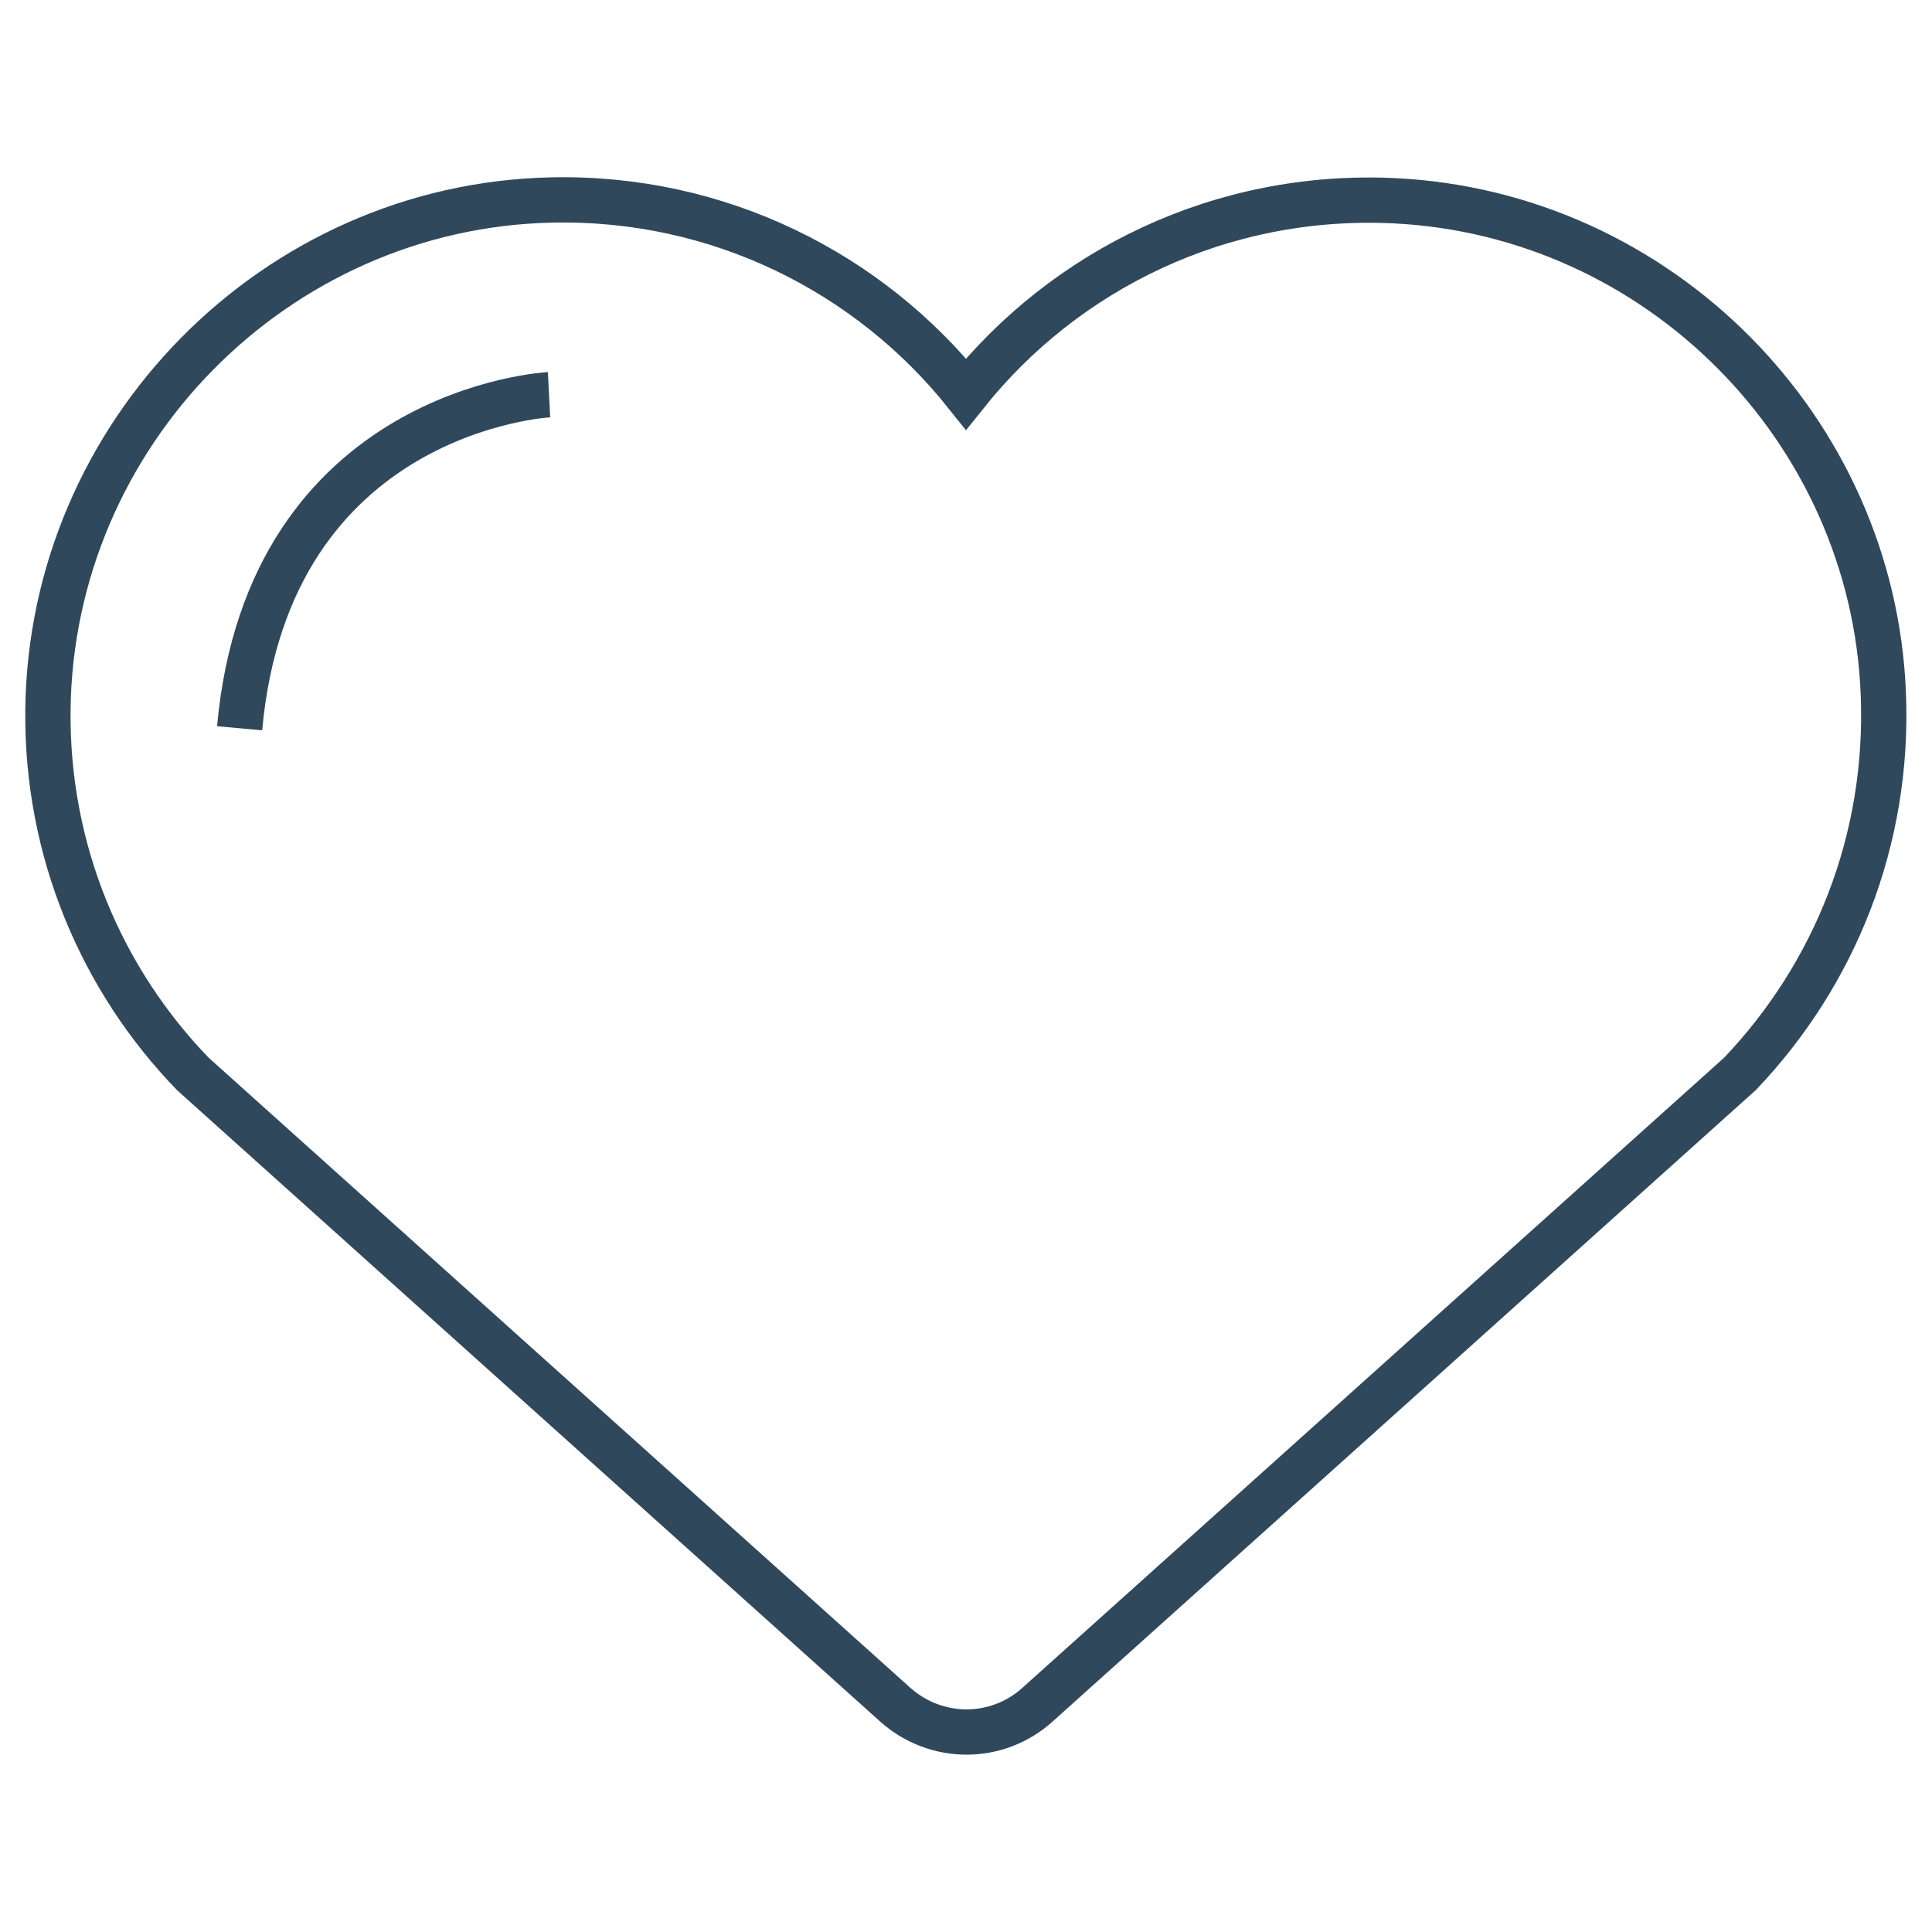
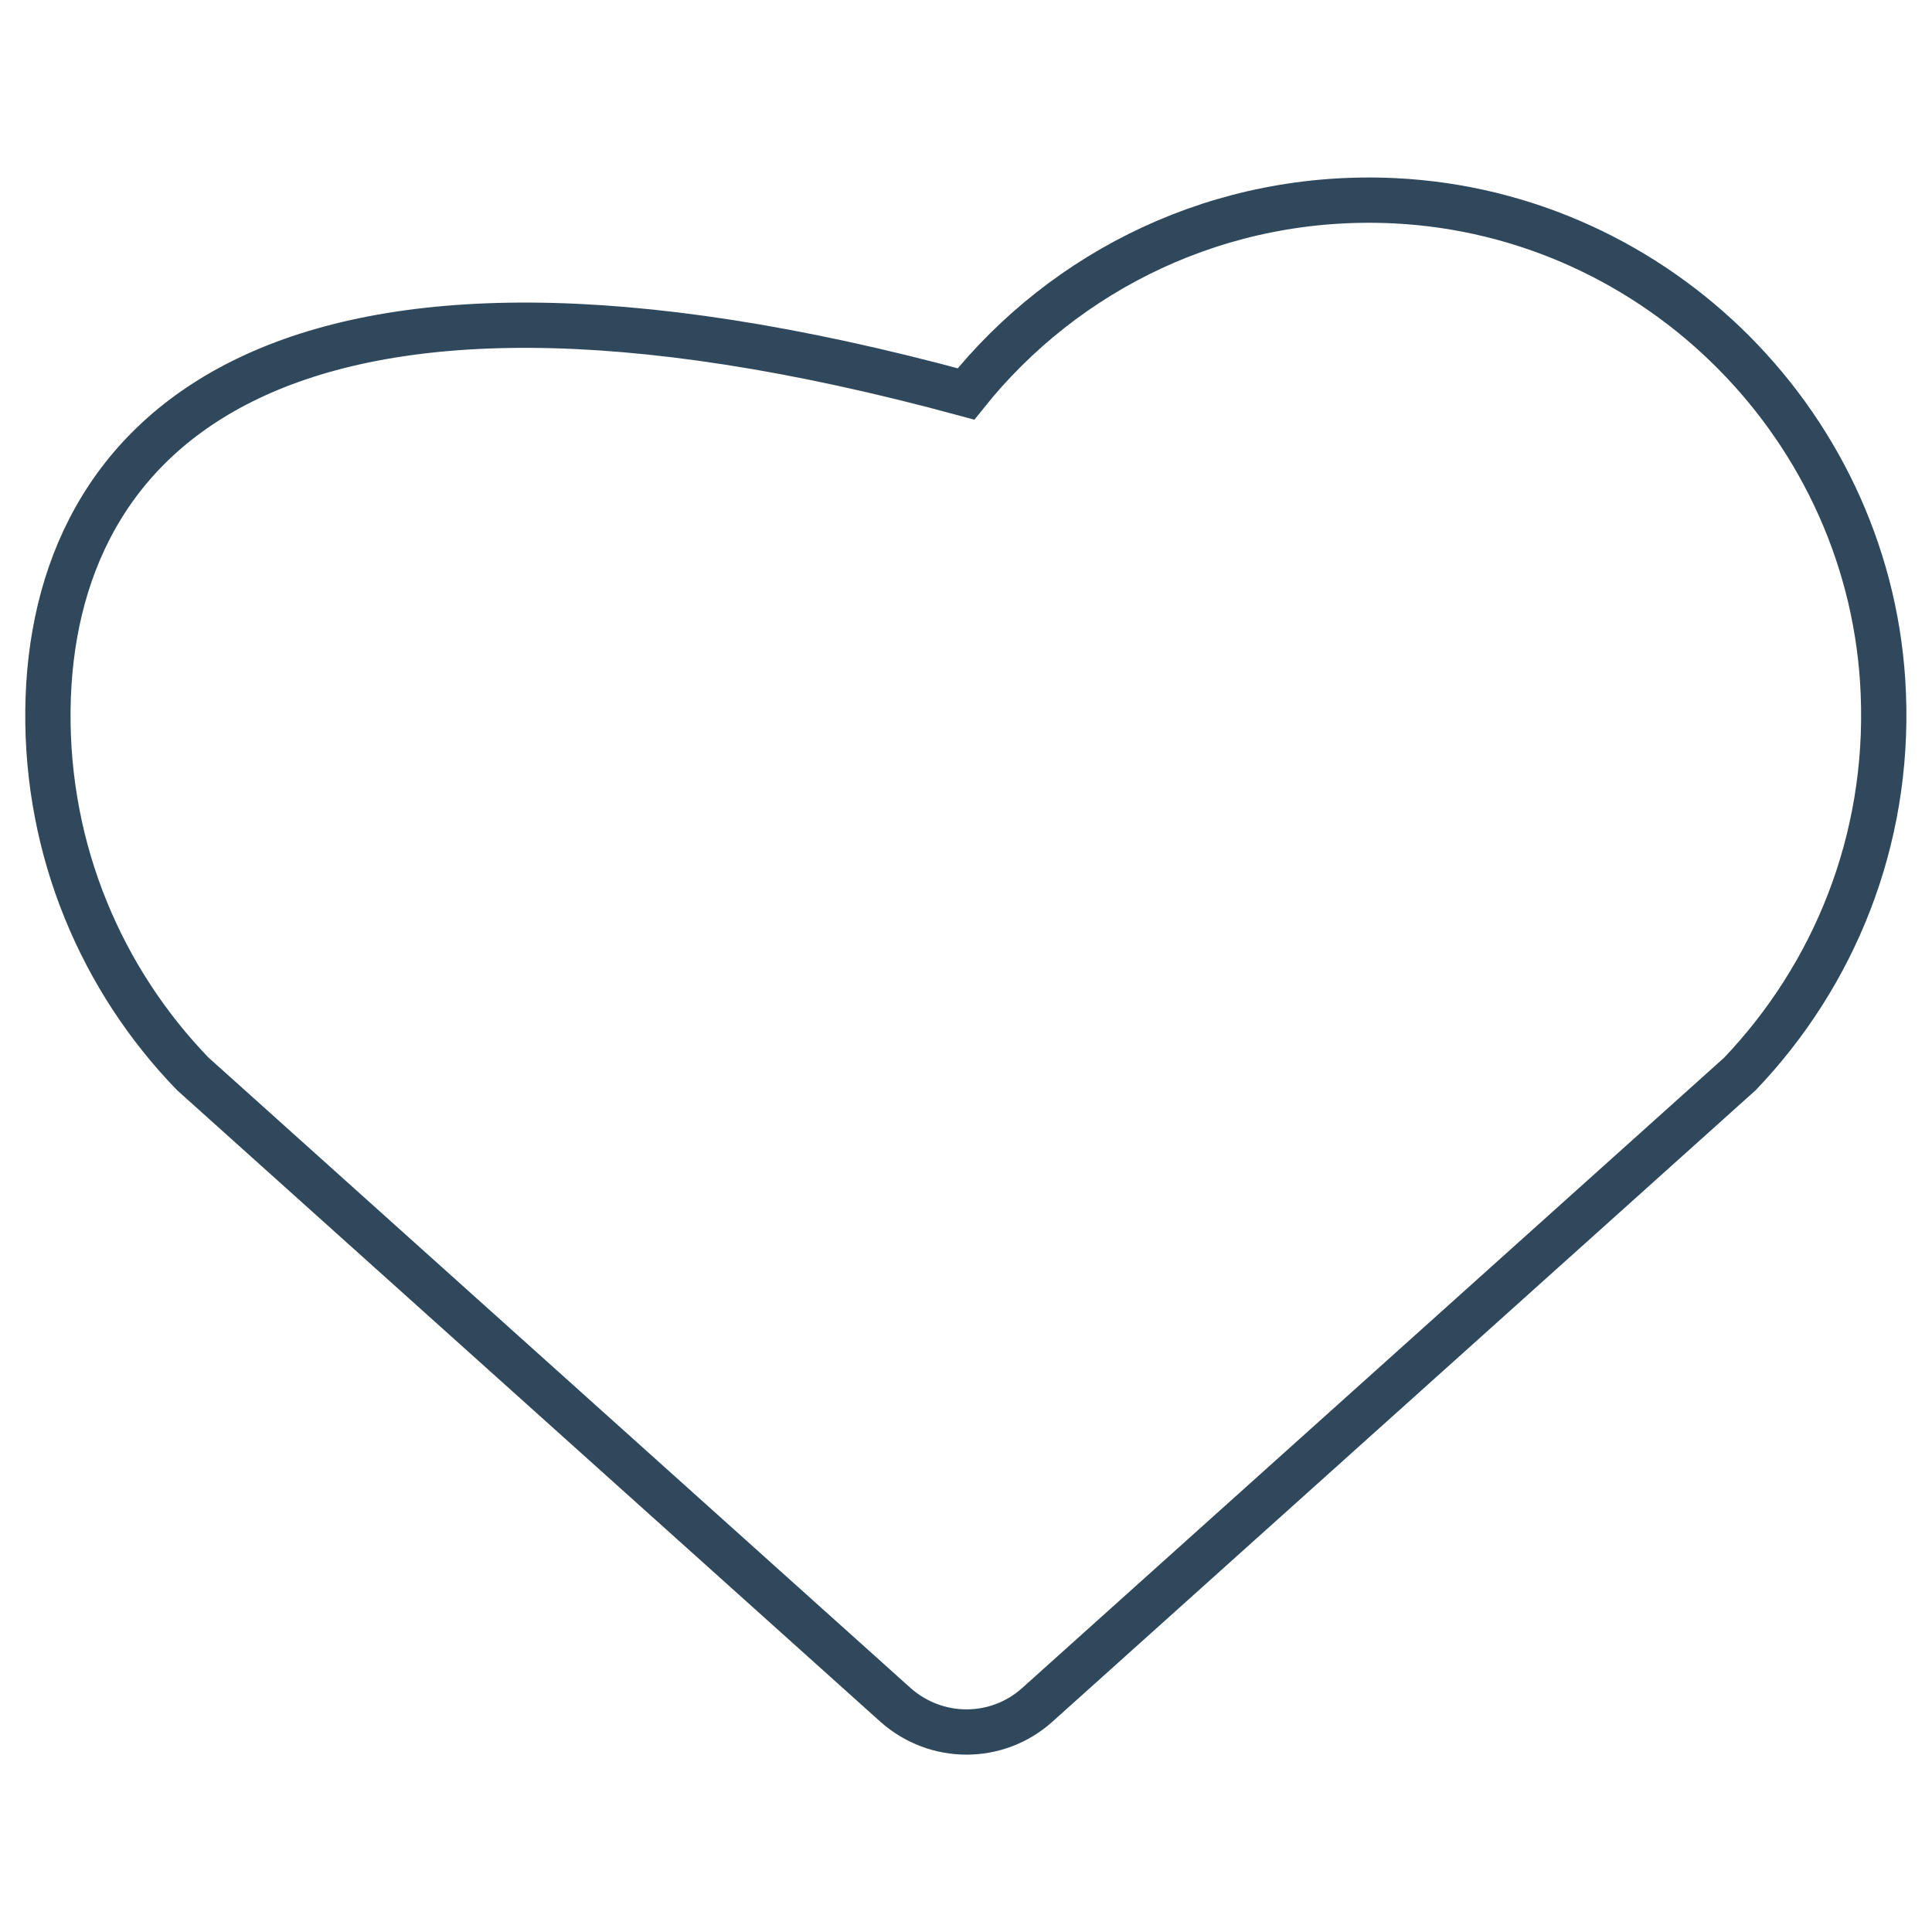
<svg xmlns="http://www.w3.org/2000/svg" version="1.1" id="Laag_1" x="0px" y="0px" viewBox="0 0 512 512" style="enable-background:new 0 0 512 512;" xml:space="preserve">
  <style type="text/css">
	.st0{fill:none;stroke:#30485C;stroke-width:12;stroke-miterlimit:10;}
</style>
  <g>
    <g>
-       <path class="st0" d="M499.1,183.8c-2.8-70.1-59.5-127.2-129.6-130.6c-46-2.2-87.2,18.3-113.5,51.2C230.4,72.3,190.5,52,146.1,53    C72.9,54.6,13.5,115,12.7,188.2c-0.4,37.4,14.3,71.5,38.4,96.4l186.2,167.2c10.8,9.6,26.9,9.6,37.6,0l186.2-167.2    C486,258.5,500.7,222.9,499.1,183.8z" />
+       <path class="st0" d="M499.1,183.8c-2.8-70.1-59.5-127.2-129.6-130.6c-46-2.2-87.2,18.3-113.5,51.2C72.9,54.6,13.5,115,12.7,188.2c-0.4,37.4,14.3,71.5,38.4,96.4l186.2,167.2c10.8,9.6,26.9,9.6,37.6,0l186.2-167.2    C486,258.5,500.7,222.9,499.1,183.8z" />
    </g>
-     <path class="st0" d="M145.5,104.6c0,0-74.3,3.8-82,88.4" />
  </g>
</svg>